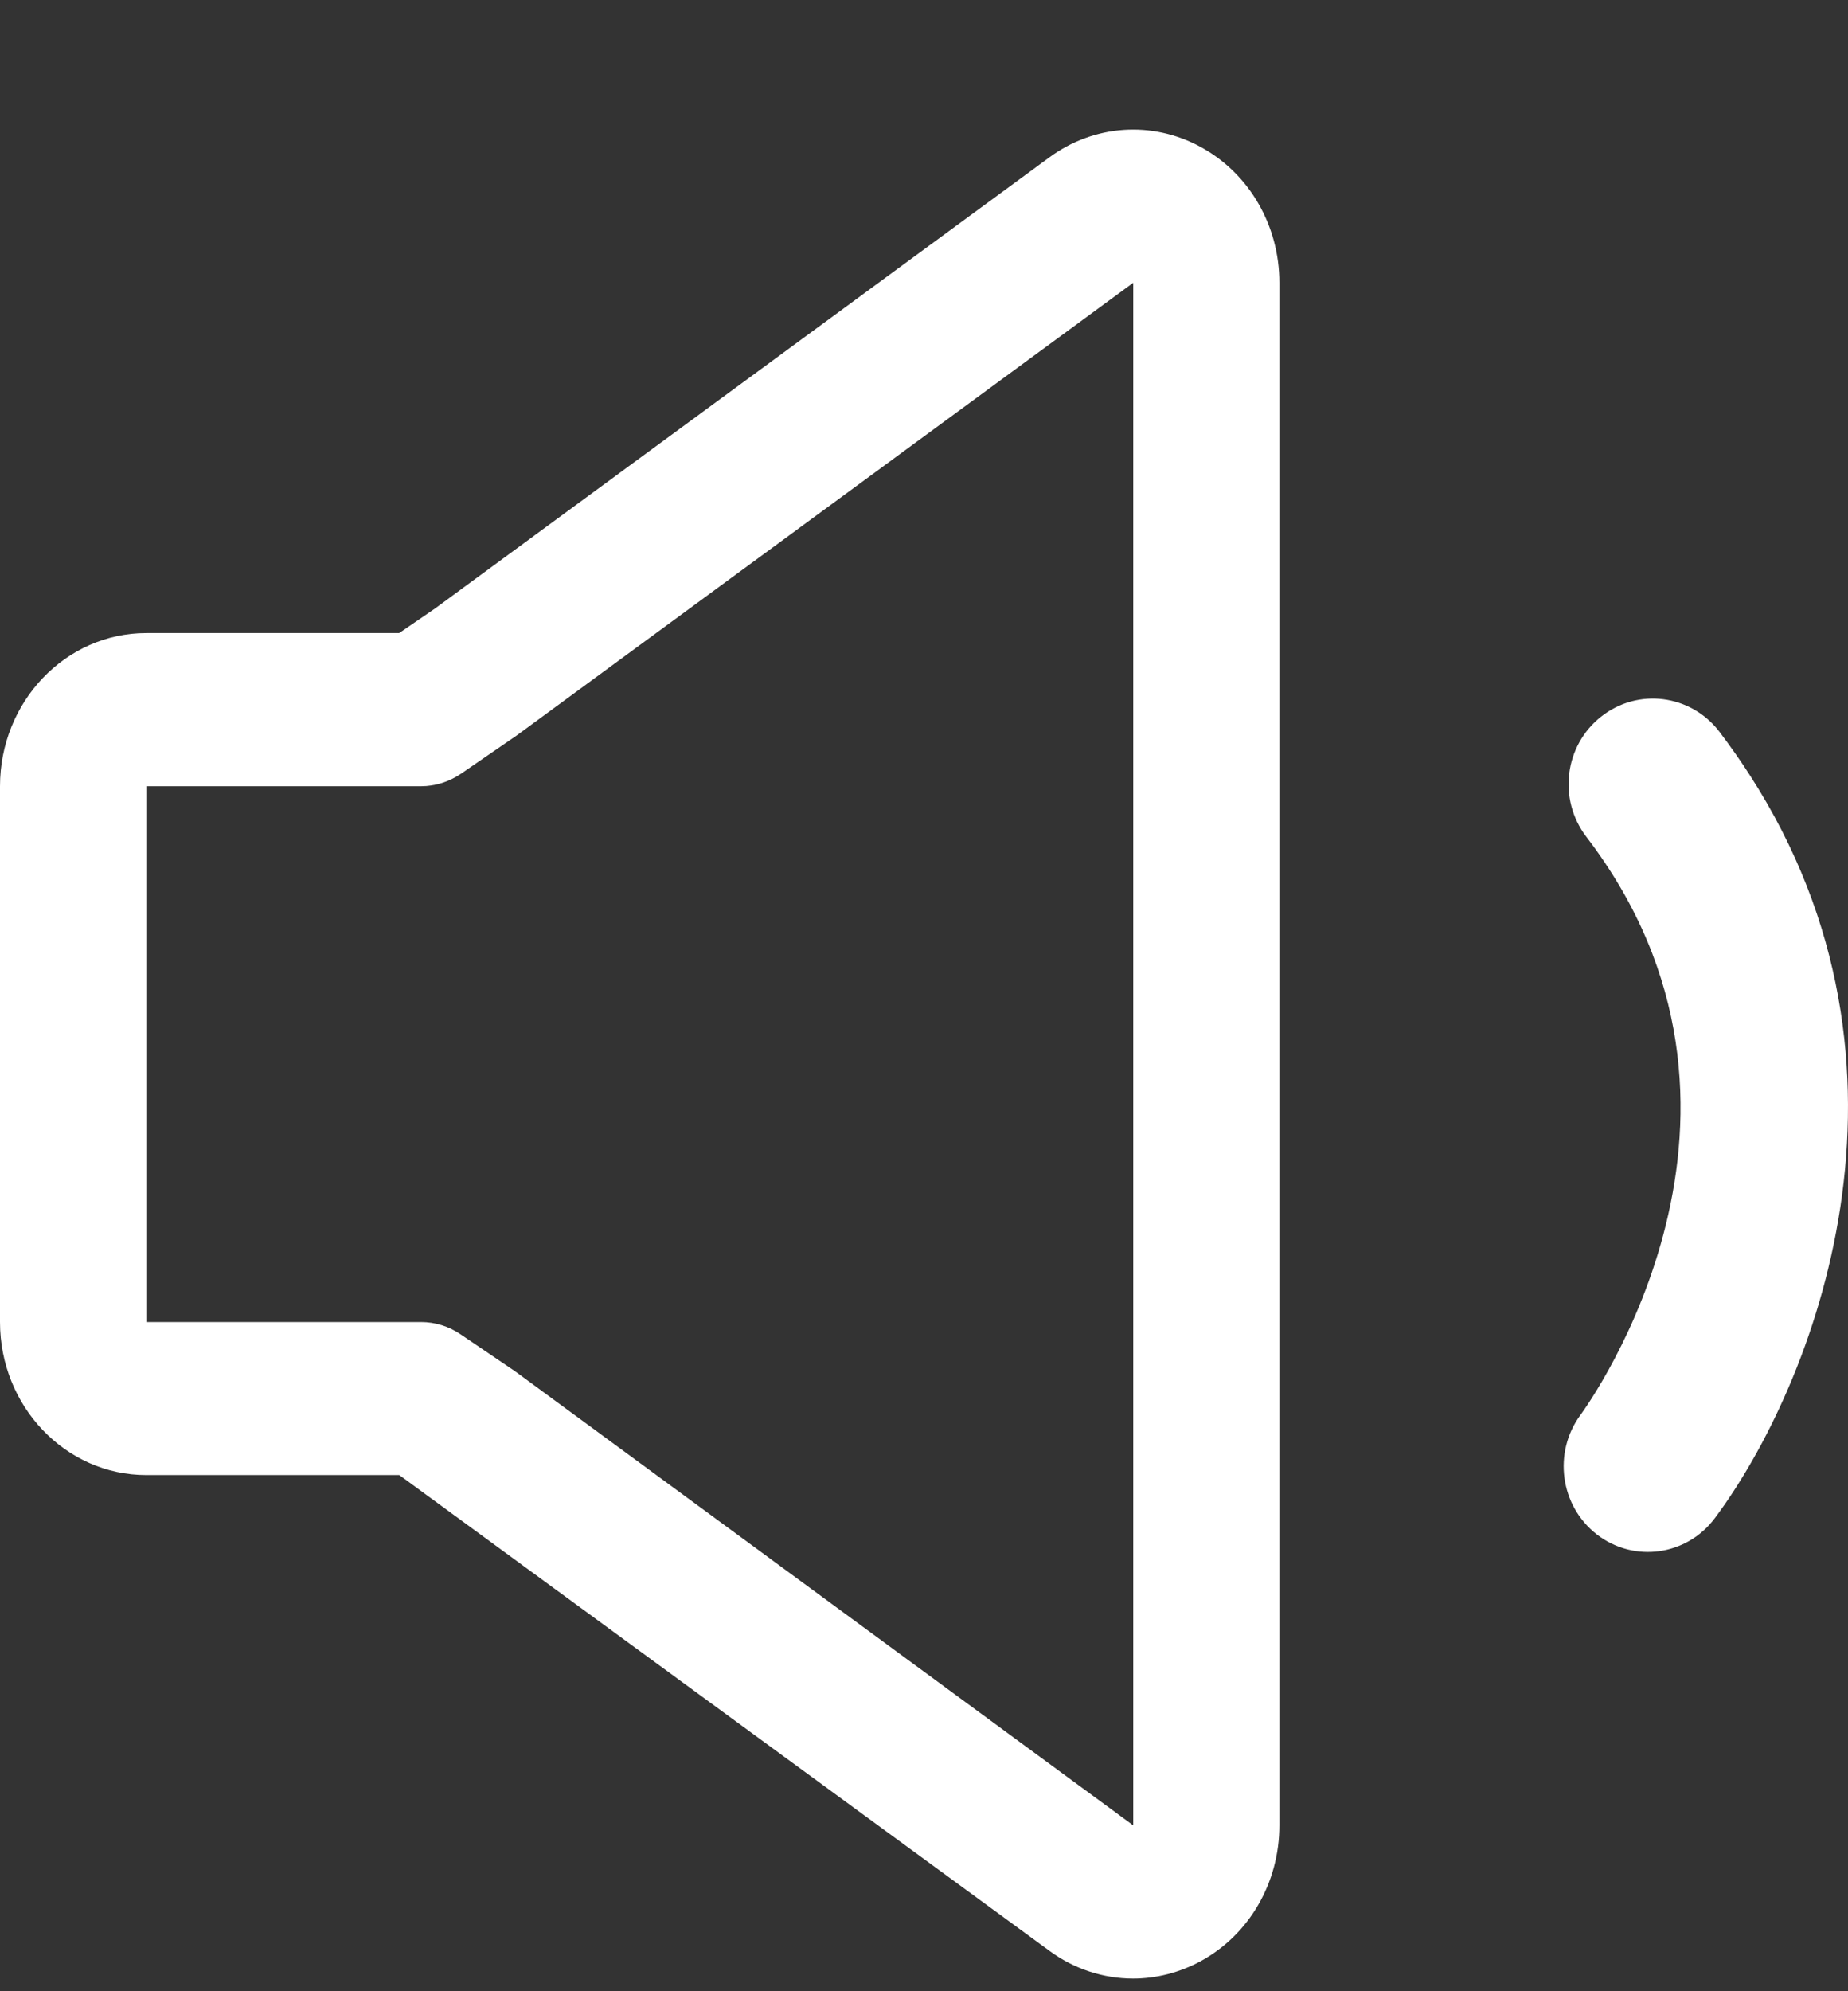
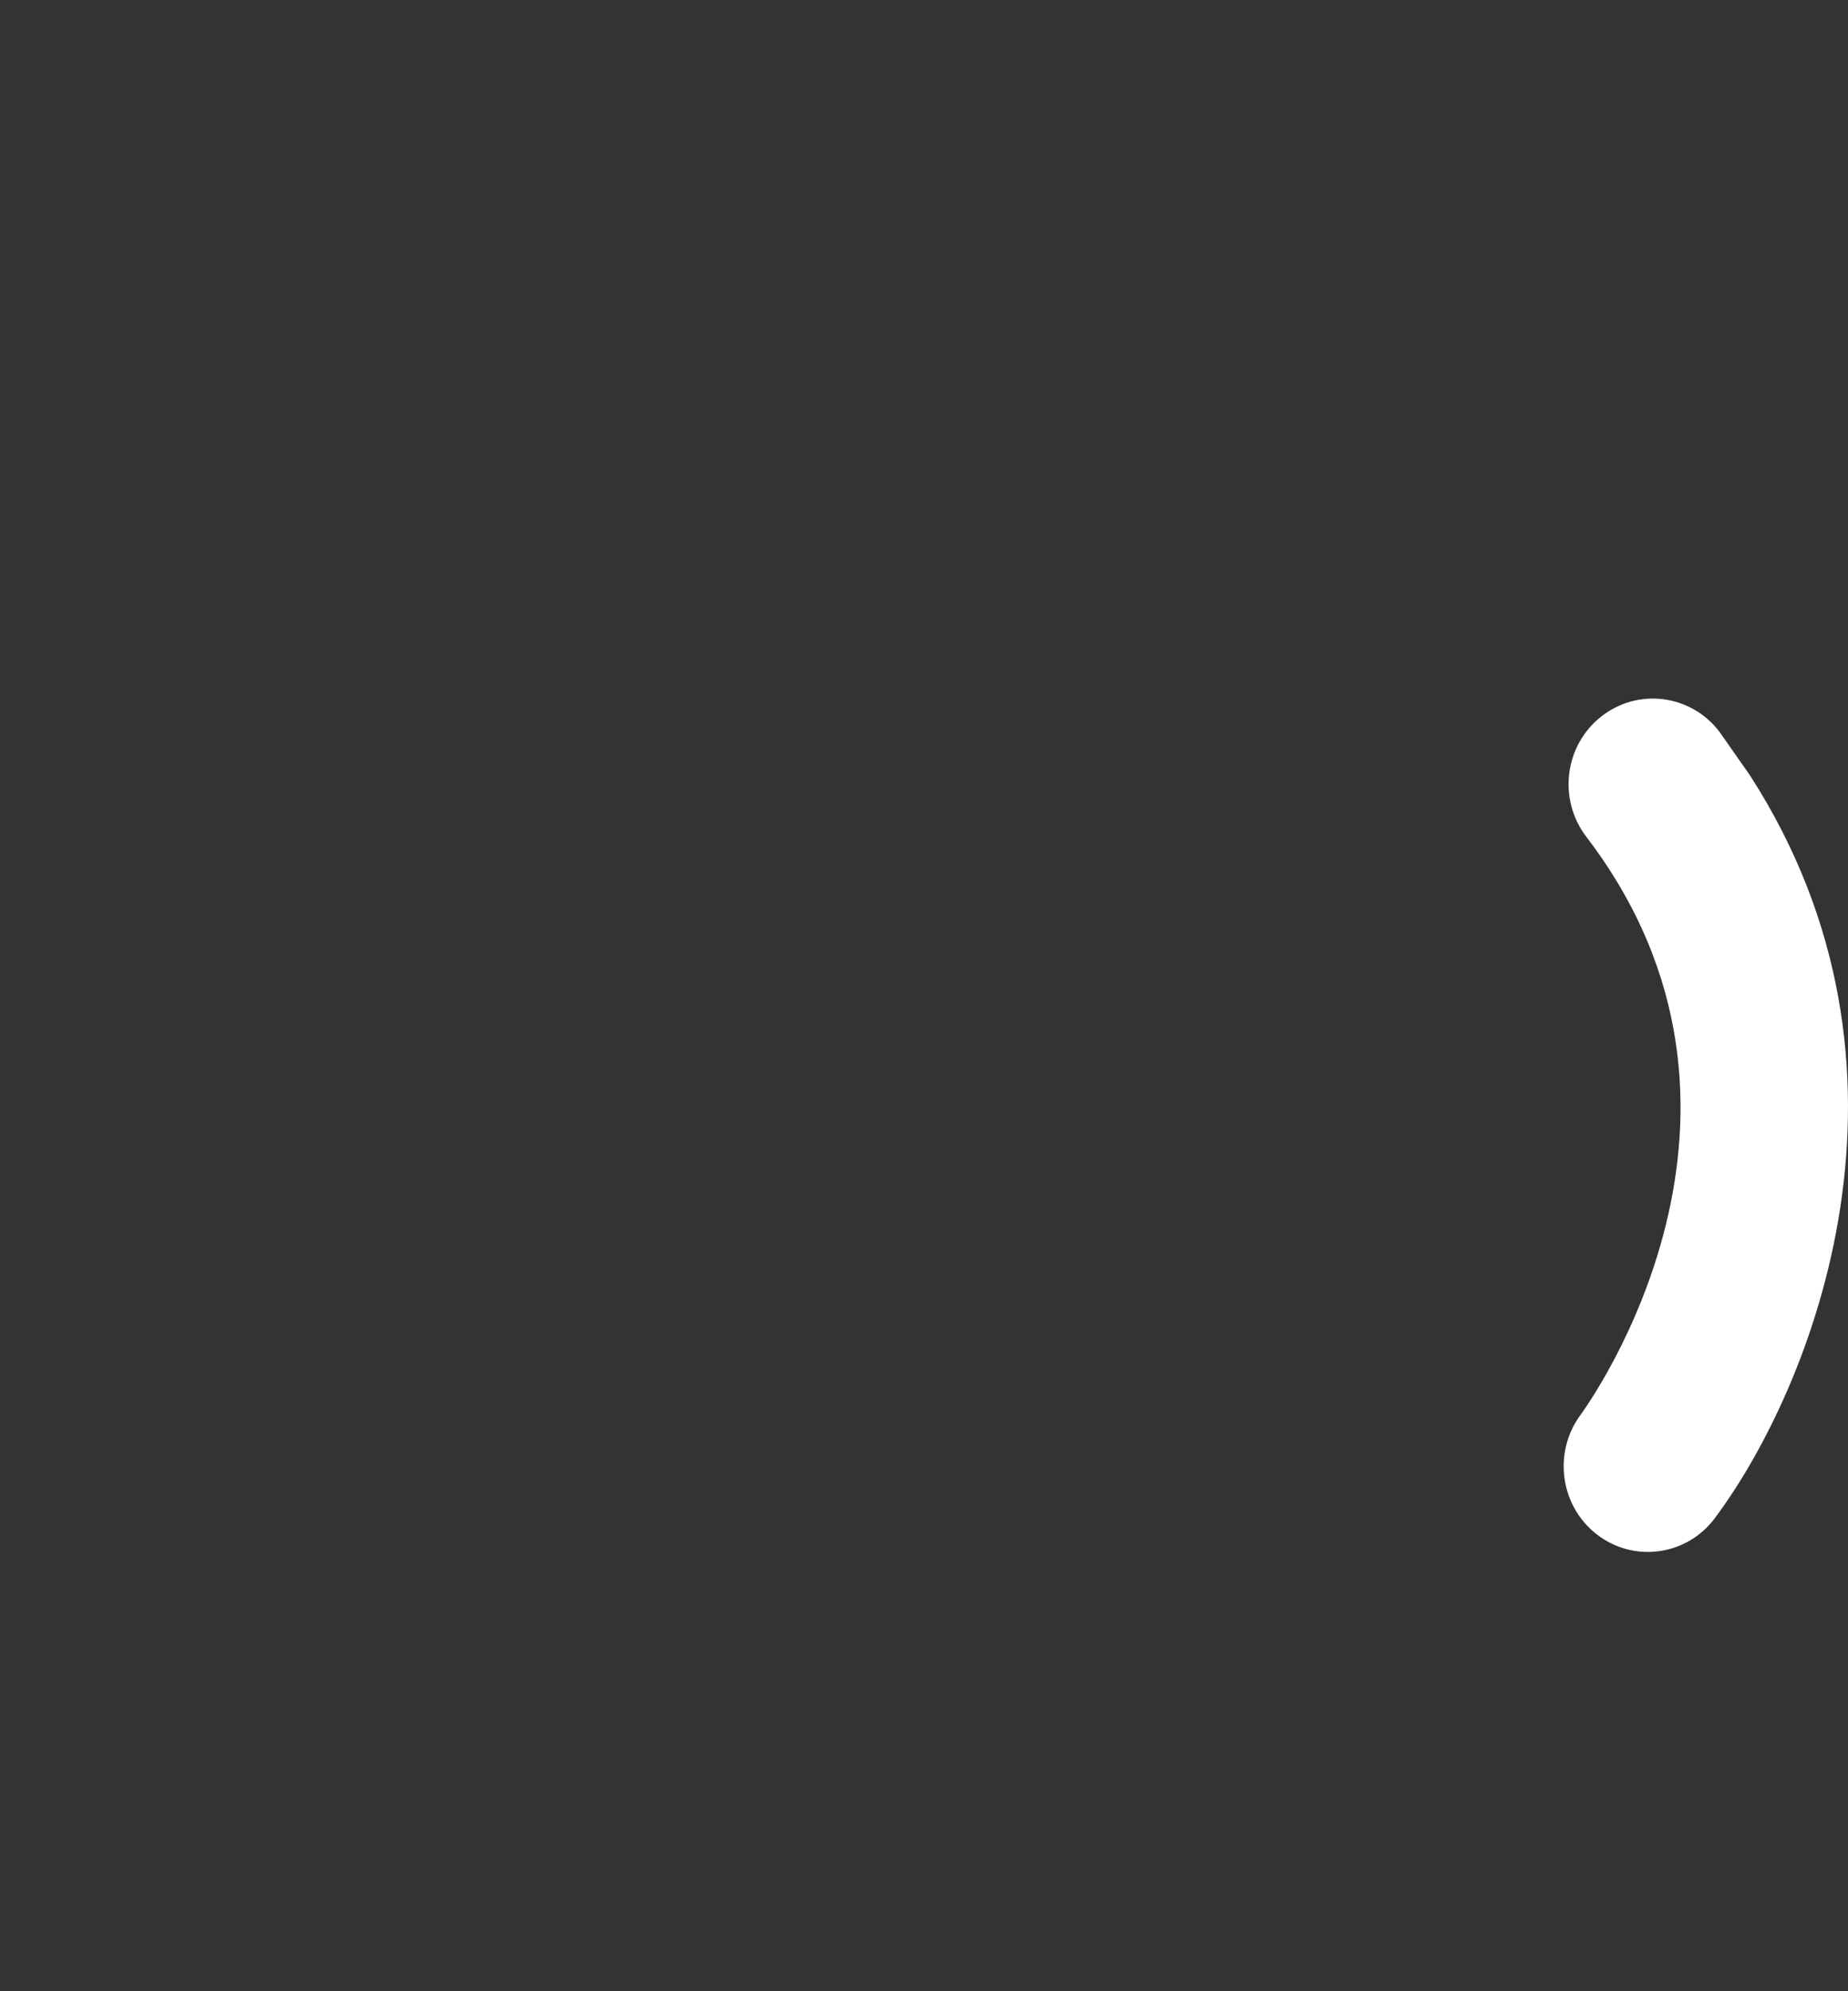
<svg xmlns="http://www.w3.org/2000/svg" width="13" height="14" viewBox="0 0 13 14" fill="none">
  <rect x="0" y="0" width="13" height="14" fill="#333333" stroke="none" />
-   <path d="M7.971 13.911C7.764 13.911 7.557 13.845 7.381 13.715L2.809 10.371H1.029C0.461 10.371 0 9.888 0 9.295V5.528C0 4.934 0.461 4.451 1.029 4.451H2.808L3.059 4.279L7.381 1.107C7.696 0.875 8.105 0.847 8.446 1.033C8.788 1.219 9 1.585 9 1.988V12.834C9 13.237 8.788 13.603 8.446 13.789C8.296 13.87 8.133 13.911 7.971 13.911ZM1.029 5.528V9.295H2.961C3.061 9.295 3.158 9.325 3.241 9.382L3.623 9.641L7.972 12.834V1.988L3.636 5.17L3.243 5.44C3.159 5.497 3.061 5.528 2.961 5.528H1.029Z" fill="white" />
-   <path d="M12.31 5.451C13.642 7.515 12.756 9.745 12.064 10.673C11.867 10.938 11.495 10.99 11.234 10.789C10.974 10.588 10.923 10.212 11.119 9.947C11.185 9.856 12.641 7.822 11.159 5.883C10.958 5.62 11.005 5.241 11.264 5.038C11.522 4.834 11.894 4.882 12.095 5.144C12.172 5.246 12.244 5.348 12.31 5.451Z" fill="white" />
+   <path d="M12.31 5.451C13.642 7.515 12.756 9.745 12.064 10.673C11.867 10.938 11.495 10.99 11.234 10.789C10.974 10.588 10.923 10.212 11.119 9.947C11.185 9.856 12.641 7.822 11.159 5.883C10.958 5.62 11.005 5.241 11.264 5.038C11.522 4.834 11.894 4.882 12.095 5.144Z" fill="white" />
</svg>